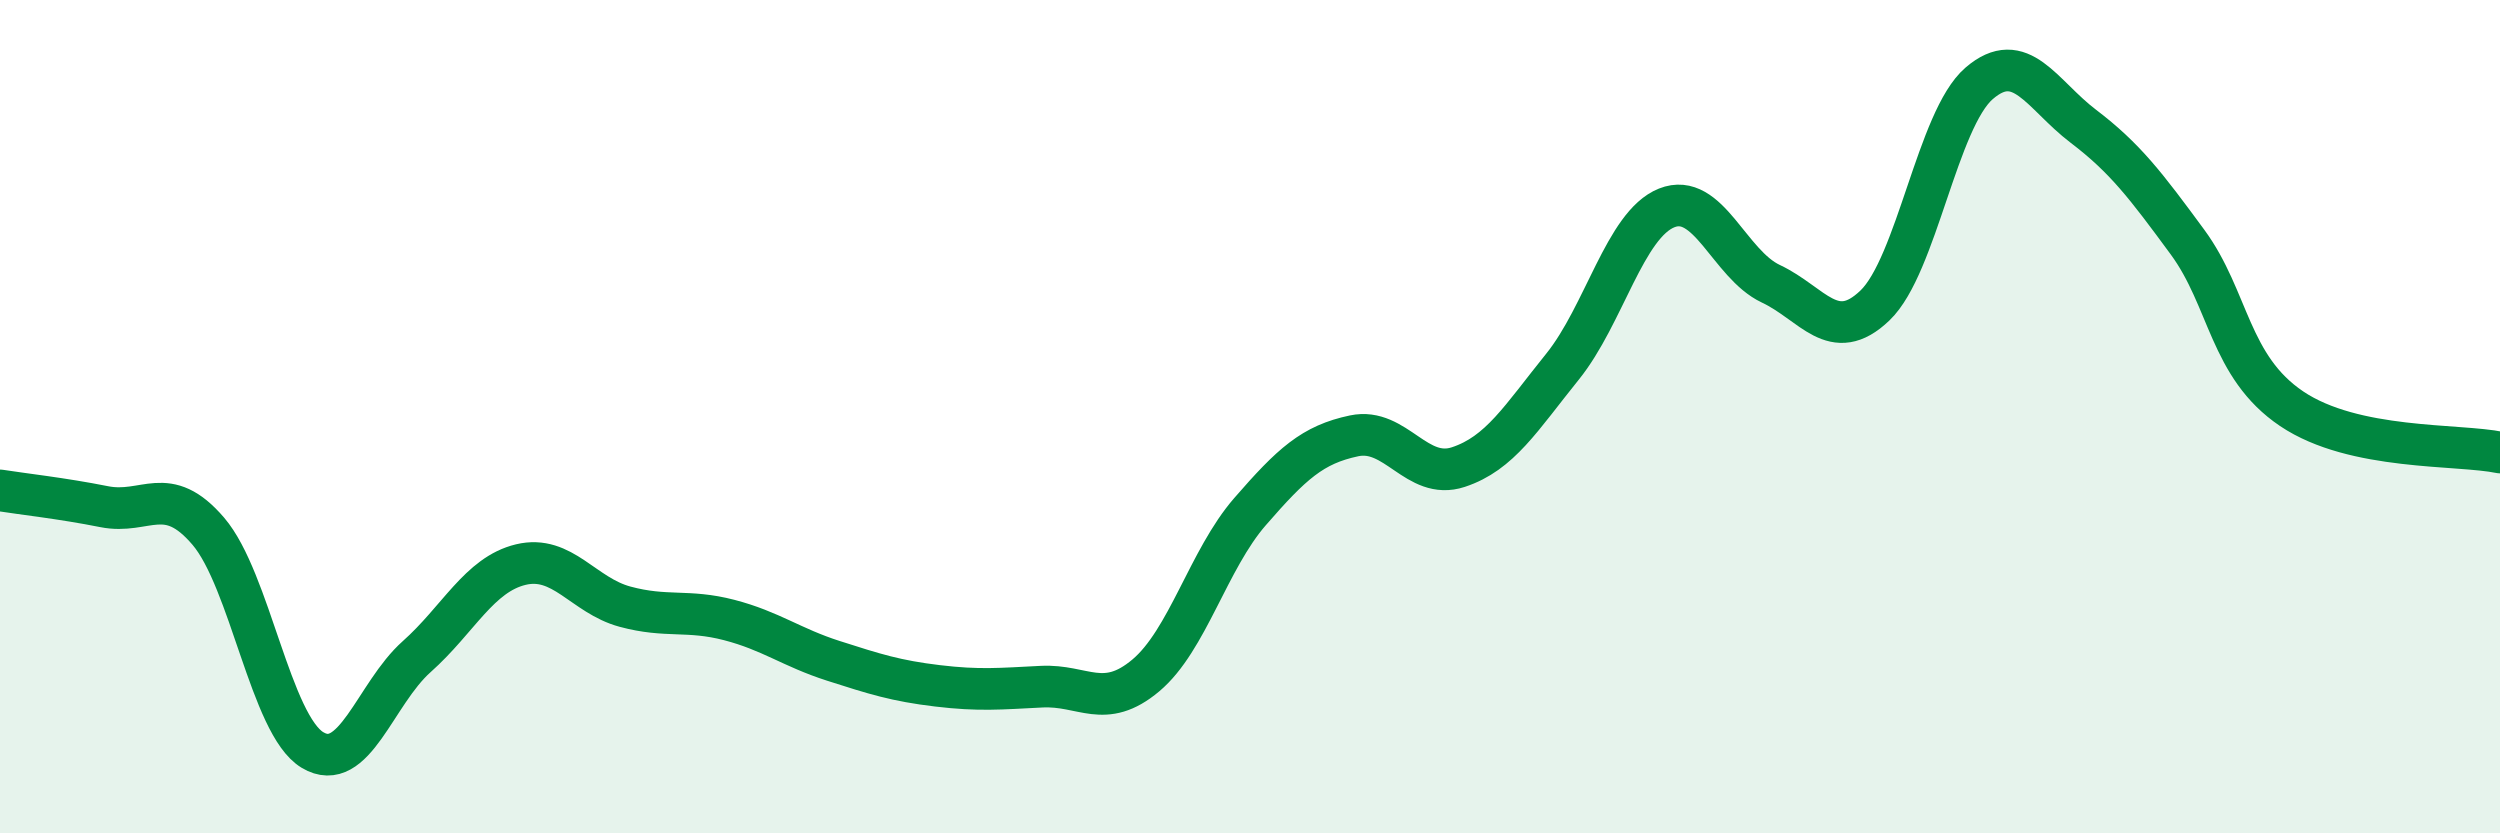
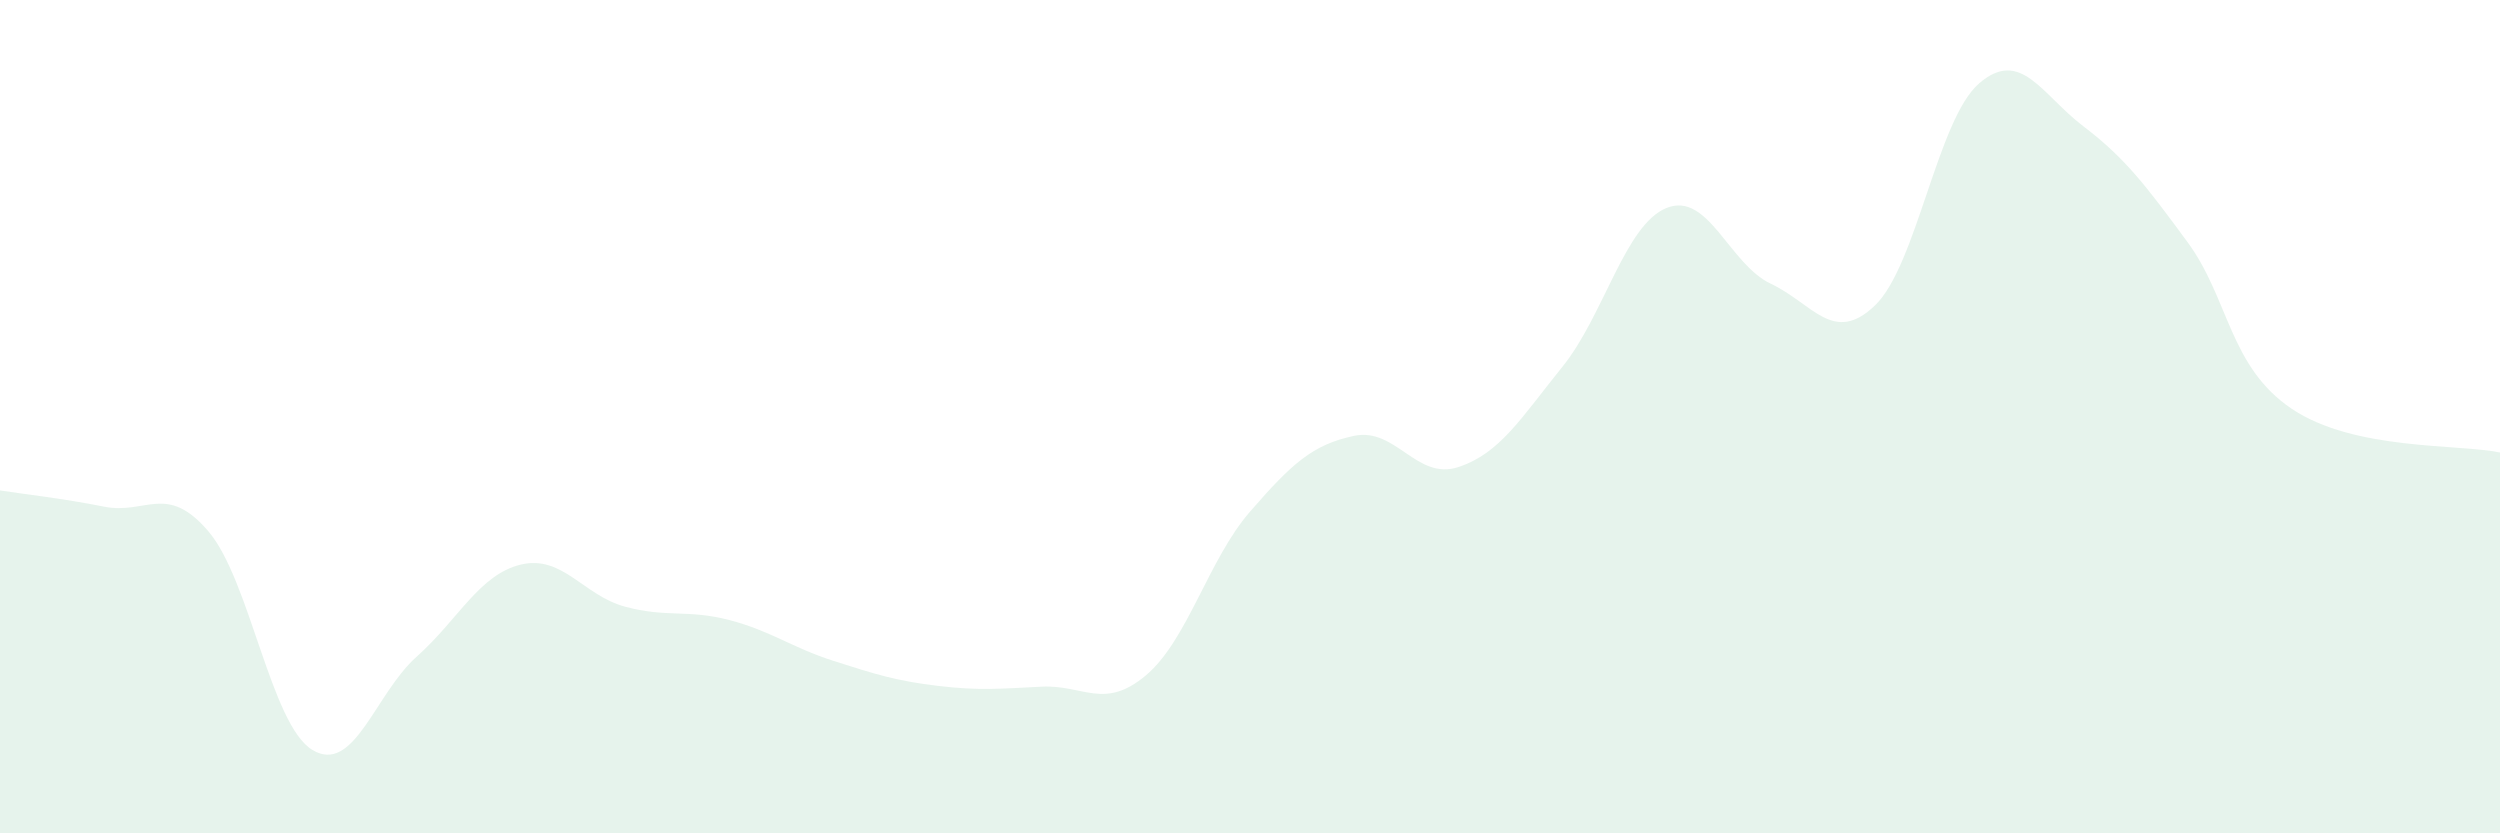
<svg xmlns="http://www.w3.org/2000/svg" width="60" height="20" viewBox="0 0 60 20">
  <path d="M 0,11.77 C 0.5,11.85 1.5,11.96 2.5,12.16 C 3.5,12.36 4,11.58 5,12.75 C 6,13.92 6.5,17.4 7.5,18 C 8.5,18.6 9,16.65 10,15.76 C 11,14.87 11.5,13.79 12.5,13.55 C 13.5,13.31 14,14.29 15,14.56 C 16,14.83 16.5,14.62 17.5,14.88 C 18.5,15.14 19,15.54 20,15.86 C 21,16.18 21.5,16.34 22.5,16.46 C 23.5,16.58 24,16.53 25,16.48 C 26,16.43 26.5,17.05 27.5,16.21 C 28.5,15.37 29,13.43 30,12.28 C 31,11.13 31.5,10.67 32.5,10.46 C 33.5,10.25 34,11.54 35,11.21 C 36,10.88 36.5,10.04 37.5,8.8 C 38.5,7.56 39,5.39 40,4.99 C 41,4.59 41.5,6.34 42.5,6.81 C 43.5,7.28 44,8.29 45,7.33 C 46,6.37 46.5,2.86 47.5,2 C 48.5,1.14 49,2.27 50,3.03 C 51,3.79 51.5,4.45 52.5,5.81 C 53.5,7.17 53.5,8.8 55,9.81 C 56.5,10.82 59,10.65 60,10.86L60 20L0 20Z" fill="#008740" opacity="0.1" stroke-linecap="round" stroke-linejoin="round" />
-   <path d="M 0,11.77 C 0.5,11.85 1.5,11.96 2.5,12.16 C 3.5,12.36 4,11.58 5,12.75 C 6,13.92 6.5,17.4 7.5,18 C 8.5,18.6 9,16.65 10,15.76 C 11,14.87 11.5,13.79 12.5,13.55 C 13.5,13.31 14,14.29 15,14.56 C 16,14.83 16.5,14.62 17.5,14.88 C 18.5,15.14 19,15.54 20,15.86 C 21,16.18 21.5,16.34 22.5,16.46 C 23.5,16.58 24,16.53 25,16.48 C 26,16.43 26.5,17.05 27.5,16.21 C 28.5,15.37 29,13.43 30,12.28 C 31,11.13 31.5,10.67 32.5,10.46 C 33.5,10.25 34,11.54 35,11.21 C 36,10.88 36.5,10.04 37.5,8.8 C 38.5,7.56 39,5.39 40,4.99 C 41,4.59 41.5,6.34 42.5,6.81 C 43.5,7.28 44,8.29 45,7.33 C 46,6.37 46.5,2.86 47.5,2 C 48.5,1.14 49,2.27 50,3.03 C 51,3.79 51.5,4.45 52.5,5.81 C 53.5,7.17 53.5,8.8 55,9.81 C 56.5,10.82 59,10.65 60,10.86" stroke="#008740" stroke-width="1" fill="none" stroke-linecap="round" stroke-linejoin="round" />
</svg>